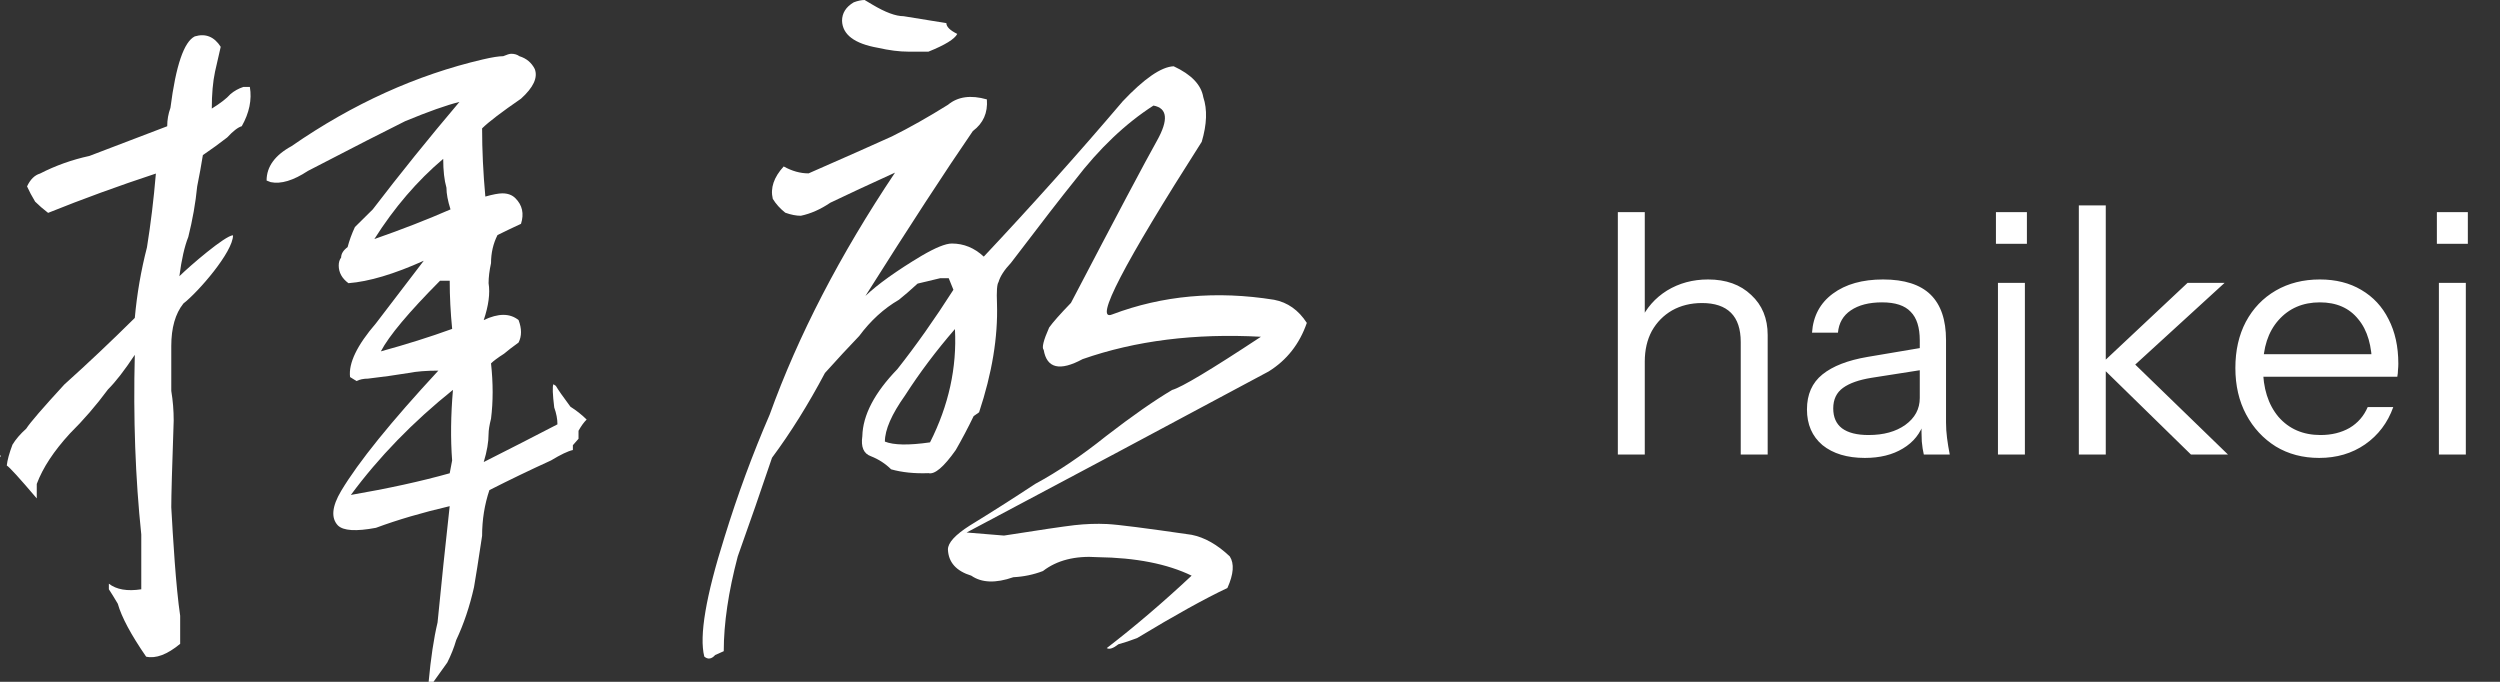
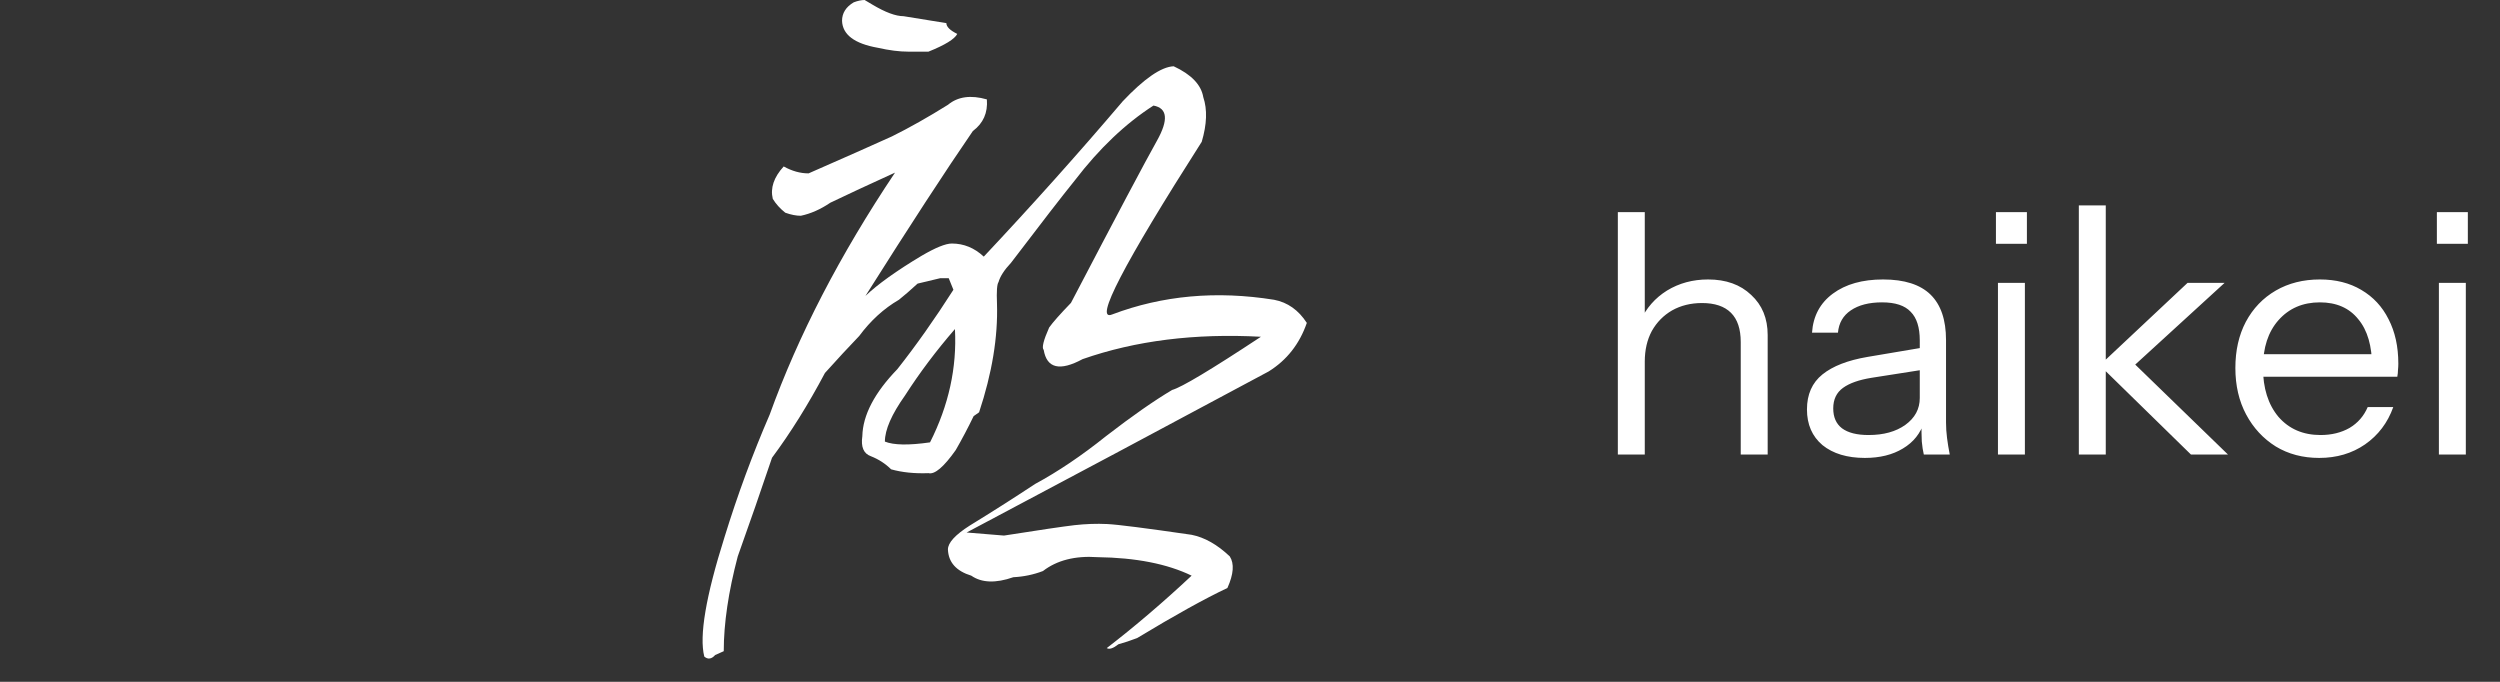
<svg xmlns="http://www.w3.org/2000/svg" fill="none" viewBox="0 0 88 24" height="24" width="88">
  <rect x="0" y="0" width="88" height="24" fill="#333333" stroke="none" />
-   <path fill="white" d="M0.029 16.095C-0.009 16.038 -0.009 16.02 0.029 16.038V16.095ZM6 3.794C6.19 2.307 6.476 1.469 6.856 1.281C7.236 1.168 7.541 1.291 7.769 1.648C7.693 1.968 7.626 2.26 7.569 2.524C7.493 2.881 7.455 3.314 7.455 3.822C7.759 3.634 7.978 3.465 8.111 3.314C8.244 3.201 8.396 3.116 8.567 3.06H8.795C8.871 3.511 8.776 3.973 8.51 4.443C8.376 4.481 8.206 4.613 7.996 4.839C7.73 5.046 7.445 5.253 7.141 5.46C7.084 5.818 7.017 6.185 6.941 6.561C6.884 7.144 6.779 7.737 6.628 8.34C6.494 8.678 6.39 9.14 6.314 9.723C6.675 9.366 7.936 8.282 8.203 8.282C8.203 8.866 6.989 10.269 6.456 10.683C6.171 11.041 6.029 11.54 6.029 12.179V13.761C6.086 14.099 6.114 14.448 6.114 14.805C6.057 16.442 6.029 17.459 6.029 17.854C6.086 18.89 6.19 20.658 6.342 21.675V22.663C5.886 23.04 5.487 23.19 5.144 23.115C4.612 22.343 4.279 21.722 4.146 21.251C4.013 21.026 3.908 20.856 3.832 20.743V20.546C4.098 20.753 4.479 20.819 4.973 20.743V18.814C4.764 16.819 4.688 14.711 4.745 12.49C4.383 13.036 4.07 13.441 3.804 13.704C3.386 14.269 2.938 14.787 2.463 15.257C1.893 15.878 1.503 16.471 1.294 17.035V17.544C0.685 16.828 0.334 16.442 0.239 16.386C0.258 16.198 0.325 15.954 0.439 15.652C0.553 15.464 0.714 15.276 0.924 15.088C1.056 14.88 1.503 14.363 2.264 13.535C3.081 12.801 3.908 12.02 4.745 11.191C4.821 10.345 4.964 9.517 5.173 8.707C5.306 7.879 5.411 7.013 5.487 6.109C4.175 6.542 2.91 7.003 1.693 7.493C1.522 7.362 1.37 7.23 1.237 7.098C1.123 6.91 1.028 6.73 0.952 6.561C1.066 6.317 1.218 6.166 1.408 6.11C1.959 5.827 2.539 5.621 3.148 5.489L5.886 4.444C5.886 4.218 5.924 4.002 6 3.795L6 3.794ZM10.268 5.14C12.416 3.654 14.66 2.637 16.999 2.091C17.322 2.016 17.56 1.978 17.712 1.978C17.845 1.922 17.94 1.893 17.997 1.893C18.111 1.893 18.206 1.922 18.282 1.978C18.529 2.054 18.71 2.204 18.824 2.43C18.938 2.731 18.776 3.079 18.339 3.474C17.655 3.945 17.198 4.293 16.97 4.519C16.97 5.291 17.008 6.091 17.084 6.919C17.35 6.844 17.55 6.806 17.683 6.806C17.873 6.806 18.026 6.862 18.14 6.975C18.387 7.22 18.453 7.521 18.339 7.879C18.092 7.992 17.816 8.124 17.512 8.274C17.36 8.575 17.284 8.905 17.284 9.262C17.227 9.526 17.198 9.761 17.198 9.968C17.256 10.326 17.198 10.759 17.027 11.267C17.541 11.022 17.949 11.022 18.254 11.267C18.368 11.568 18.368 11.832 18.254 12.057C18.044 12.208 17.873 12.34 17.74 12.453C17.531 12.585 17.379 12.698 17.284 12.791C17.36 13.488 17.36 14.137 17.284 14.739C17.227 14.965 17.198 15.145 17.198 15.276C17.198 15.558 17.142 15.887 17.027 16.264C17.959 15.794 18.824 15.351 19.622 14.937C19.622 14.749 19.584 14.552 19.509 14.344C19.452 13.874 19.442 13.601 19.48 13.525L19.566 13.582C19.642 13.714 19.813 13.959 20.079 14.316C20.288 14.448 20.478 14.598 20.65 14.768C20.554 14.862 20.459 14.993 20.364 15.163V15.445L20.165 15.671V15.841C19.994 15.878 19.737 16.001 19.395 16.208C18.653 16.546 17.93 16.895 17.227 17.252C17.056 17.76 16.97 18.297 16.97 18.861C16.837 19.747 16.742 20.349 16.685 20.669C16.533 21.346 16.324 21.967 16.058 22.532C15.982 22.795 15.877 23.058 15.744 23.322C15.554 23.586 15.392 23.811 15.259 24H15.088C15.164 23.172 15.268 22.475 15.402 21.911C15.534 20.556 15.677 19.191 15.829 17.817C14.86 18.043 13.994 18.297 13.234 18.579C12.53 18.712 12.083 18.683 11.893 18.495C11.646 18.231 11.684 17.827 12.008 17.281C12.616 16.264 13.757 14.853 15.43 13.046C15.012 13.046 14.66 13.074 14.375 13.13C13.919 13.206 13.444 13.271 12.949 13.328C12.797 13.328 12.664 13.356 12.55 13.413L12.322 13.272C12.264 12.783 12.569 12.152 13.234 11.38L14.917 9.178C13.871 9.649 12.987 9.912 12.265 9.968C12.037 9.799 11.923 9.592 11.923 9.347C11.923 9.235 11.951 9.14 12.008 9.065C12.008 8.934 12.084 8.811 12.236 8.698C12.294 8.472 12.379 8.237 12.493 7.992L13.121 7.371C14.071 6.129 15.088 4.868 16.172 3.588C15.716 3.701 15.079 3.927 14.261 4.266C13.577 4.604 12.436 5.188 10.839 6.016C10.325 6.355 9.888 6.487 9.527 6.411L9.384 6.355C9.384 5.865 9.679 5.461 10.268 5.141L10.268 5.14ZM15.944 13.723C14.536 14.852 13.339 16.085 12.35 17.422C13.662 17.196 14.822 16.942 15.83 16.659L15.915 16.208C15.858 15.455 15.867 14.627 15.944 13.723ZM15.715 6.608C15.639 6.345 15.601 6.006 15.601 5.592C14.688 6.364 13.88 7.305 13.177 8.415C14.146 8.077 15.04 7.729 15.858 7.371C15.762 7.07 15.715 6.816 15.715 6.608ZM15.83 9.883H15.488C14.385 10.994 13.691 11.822 13.406 12.368C14.299 12.123 15.136 11.86 15.916 11.577C15.858 10.994 15.83 10.43 15.83 9.883H15.83Z" />
  <path fill="white" d="M39.505 3.581C40.273 2.767 40.876 2.351 41.314 2.333C41.935 2.622 42.282 2.984 42.355 3.418C42.502 3.852 42.483 4.377 42.301 4.991C39.542 9.314 38.492 11.339 39.149 11.068C40.921 10.399 42.821 10.227 44.849 10.552C45.324 10.643 45.707 10.914 46 11.366C45.744 12.107 45.296 12.677 44.657 13.075C41.15 14.956 37.605 16.846 34.025 18.744L35.341 18.852C36.601 18.654 37.427 18.532 37.82 18.486C38.213 18.442 38.597 18.428 38.971 18.446C39.345 18.464 40.337 18.591 41.945 18.825C42.401 18.916 42.849 19.169 43.288 19.585C43.452 19.839 43.424 20.209 43.205 20.697C42.401 21.077 41.342 21.665 40.027 22.46C39.789 22.551 39.57 22.623 39.369 22.678C39.186 22.822 39.049 22.868 38.958 22.813C39.944 22.053 40.94 21.204 41.945 20.263C41.086 19.847 39.981 19.63 38.629 19.612C37.844 19.558 37.204 19.721 36.711 20.101C36.382 20.227 36.035 20.3 35.669 20.318C35.048 20.535 34.555 20.517 34.19 20.264C33.659 20.101 33.385 19.794 33.367 19.341C33.367 19.106 33.623 18.826 34.135 18.5C34.902 18.03 35.669 17.542 36.437 17.035C37.24 16.601 38.072 16.041 38.93 15.354C39.844 14.648 40.62 14.106 41.26 13.726C41.588 13.636 42.63 13.012 44.384 11.854C42.063 11.728 39.972 11.99 38.108 12.641C37.304 13.075 36.848 12.966 36.738 12.316C36.665 12.244 36.729 11.981 36.93 11.529C37.058 11.348 37.314 11.059 37.698 10.661C39.305 7.587 40.315 5.683 40.726 4.951C41.136 4.218 41.095 3.807 40.602 3.716C39.616 4.35 38.693 5.227 37.835 6.348C37.396 6.89 36.647 7.858 35.588 9.25C35.35 9.504 35.204 9.729 35.149 9.928C35.094 10.001 35.076 10.254 35.094 10.688C35.131 11.864 34.92 13.139 34.464 14.513L34.272 14.648C34.071 15.064 33.861 15.462 33.642 15.842C33.221 16.438 32.902 16.71 32.683 16.655C32.19 16.674 31.751 16.628 31.367 16.52C31.166 16.321 30.929 16.167 30.655 16.059C30.399 15.968 30.299 15.733 30.354 15.354C30.371 14.612 30.783 13.825 31.587 12.994C32.244 12.162 32.902 11.23 33.56 10.2L33.395 9.793H33.094C32.856 9.847 32.592 9.91 32.299 9.983C32.043 10.218 31.824 10.408 31.642 10.552C31.111 10.86 30.646 11.285 30.244 11.827C29.878 12.207 29.477 12.641 29.038 13.129C28.453 14.232 27.833 15.227 27.175 16.113C26.791 17.252 26.389 18.41 25.969 19.585C25.64 20.833 25.476 21.945 25.476 22.922L25.174 23.057C25.047 23.201 24.918 23.22 24.791 23.111C24.608 22.388 24.846 20.986 25.503 18.907C25.96 17.424 26.49 15.986 27.093 14.594C28.097 11.809 29.568 8.969 31.505 6.076C30.591 6.492 29.833 6.845 29.23 7.134C28.883 7.369 28.535 7.523 28.189 7.595C28.024 7.595 27.841 7.559 27.641 7.487C27.458 7.342 27.312 7.18 27.202 6.999C27.11 6.619 27.239 6.239 27.586 5.859C27.878 6.022 28.17 6.103 28.462 6.103C29.741 5.543 30.718 5.109 31.395 4.802C32.015 4.494 32.673 4.123 33.368 3.689C33.715 3.4 34.171 3.337 34.738 3.499C34.775 3.97 34.61 4.34 34.245 4.612C33.276 6.022 32.016 7.957 30.463 10.417C30.902 10.001 31.559 9.531 32.436 9.006C32.929 8.717 33.286 8.572 33.505 8.572C33.925 8.572 34.3 8.726 34.629 9.033C36.328 7.225 37.953 5.408 39.507 3.581L39.505 3.581ZM30.901 1.682C30.078 1.537 29.658 1.221 29.64 0.733C29.64 0.461 29.777 0.244 30.051 0.082C30.197 0.027 30.325 0 30.435 0L30.709 0.163C31.165 0.435 31.531 0.57 31.805 0.57C32.371 0.661 32.874 0.742 33.312 0.814C33.312 0.941 33.44 1.068 33.696 1.194C33.604 1.375 33.266 1.583 32.682 1.818H31.969C31.659 1.818 31.302 1.773 30.901 1.682ZM33.614 11.583C32.956 12.343 32.371 13.12 31.86 13.916C31.385 14.585 31.148 15.128 31.148 15.544C31.458 15.67 31.988 15.679 32.737 15.571C33.395 14.269 33.686 12.939 33.614 11.583Z" />
  <path fill="white" d="M56.948 16V7.467H57.896V16H56.948ZM61.274 16V12.041C61.274 11.583 61.16 11.239 60.93 11.01C60.701 10.781 60.361 10.667 59.911 10.667C59.516 10.667 59.164 10.754 58.856 10.927C58.556 11.101 58.319 11.342 58.145 11.65C57.979 11.959 57.896 12.318 57.896 12.729L57.742 11.295C57.948 10.844 58.26 10.489 58.678 10.228C59.105 9.967 59.587 9.837 60.124 9.837C60.757 9.837 61.262 10.019 61.642 10.382C62.029 10.738 62.222 11.208 62.222 11.793V16H61.274ZM67.718 16C67.686 15.866 67.663 15.712 67.647 15.538C67.639 15.364 67.635 15.143 67.635 14.874H67.576V11.982C67.576 11.524 67.469 11.188 67.256 10.975C67.05 10.754 66.715 10.643 66.248 10.643C65.79 10.643 65.423 10.738 65.146 10.927C64.877 11.109 64.727 11.37 64.696 11.71H63.783C63.823 11.125 64.068 10.667 64.518 10.335C64.968 10.003 65.557 9.837 66.284 9.837C67.034 9.837 67.591 10.015 67.955 10.37C68.319 10.726 68.5 11.259 68.5 11.97V14.874C68.5 15.048 68.512 15.23 68.536 15.419C68.559 15.601 68.591 15.795 68.631 16H67.718ZM65.644 16.119C65.02 16.119 64.522 15.968 64.151 15.668C63.787 15.36 63.605 14.941 63.605 14.412C63.605 13.883 63.787 13.472 64.151 13.179C64.514 12.887 65.043 12.681 65.739 12.563L67.848 12.207V12.99L65.881 13.298C65.439 13.369 65.103 13.487 64.874 13.653C64.644 13.819 64.53 14.06 64.53 14.376C64.53 14.684 64.632 14.918 64.838 15.076C65.051 15.234 65.363 15.313 65.774 15.313C66.304 15.313 66.734 15.194 67.066 14.957C67.406 14.712 67.576 14.396 67.576 14.009L67.73 14.85C67.603 15.253 67.355 15.565 66.983 15.787C66.62 16.008 66.173 16.119 65.644 16.119ZM70.328 16V9.956H71.276V16H70.328ZM70.257 8.581V7.467H71.347V8.581H70.257ZM73.175 16V7.23H74.123V16H73.175ZM77.122 16L73.91 12.859L77.003 9.956H78.307L74.834 13.132L74.894 12.575L78.425 16H77.122ZM81.636 16.119C81.059 16.119 80.549 15.984 80.107 15.716C79.665 15.439 79.317 15.064 79.064 14.59C78.811 14.116 78.685 13.57 78.685 12.954C78.685 12.338 78.807 11.796 79.052 11.33C79.305 10.856 79.657 10.489 80.107 10.228C80.557 9.967 81.075 9.837 81.659 9.837C82.221 9.837 82.707 9.96 83.117 10.204C83.536 10.449 83.856 10.793 84.077 11.236C84.306 11.678 84.421 12.2 84.421 12.8C84.421 12.879 84.417 12.954 84.409 13.025C84.409 13.096 84.401 13.175 84.385 13.262H79.396V12.468H83.805L83.497 12.907C83.497 12.18 83.335 11.623 83.011 11.236C82.695 10.841 82.244 10.643 81.659 10.643C81.059 10.643 80.573 10.852 80.202 11.271C79.838 11.682 79.657 12.239 79.657 12.942C79.657 13.661 79.838 14.238 80.202 14.673C80.573 15.099 81.067 15.313 81.683 15.313C82.07 15.313 82.41 15.23 82.703 15.064C82.995 14.89 83.208 14.645 83.343 14.329H84.243C84.046 14.882 83.714 15.32 83.248 15.644C82.789 15.96 82.252 16.119 81.636 16.119ZM85.849 16V9.956H86.797V16H85.849ZM85.778 8.581V7.467H86.868V8.581H85.778Z" />
</svg>